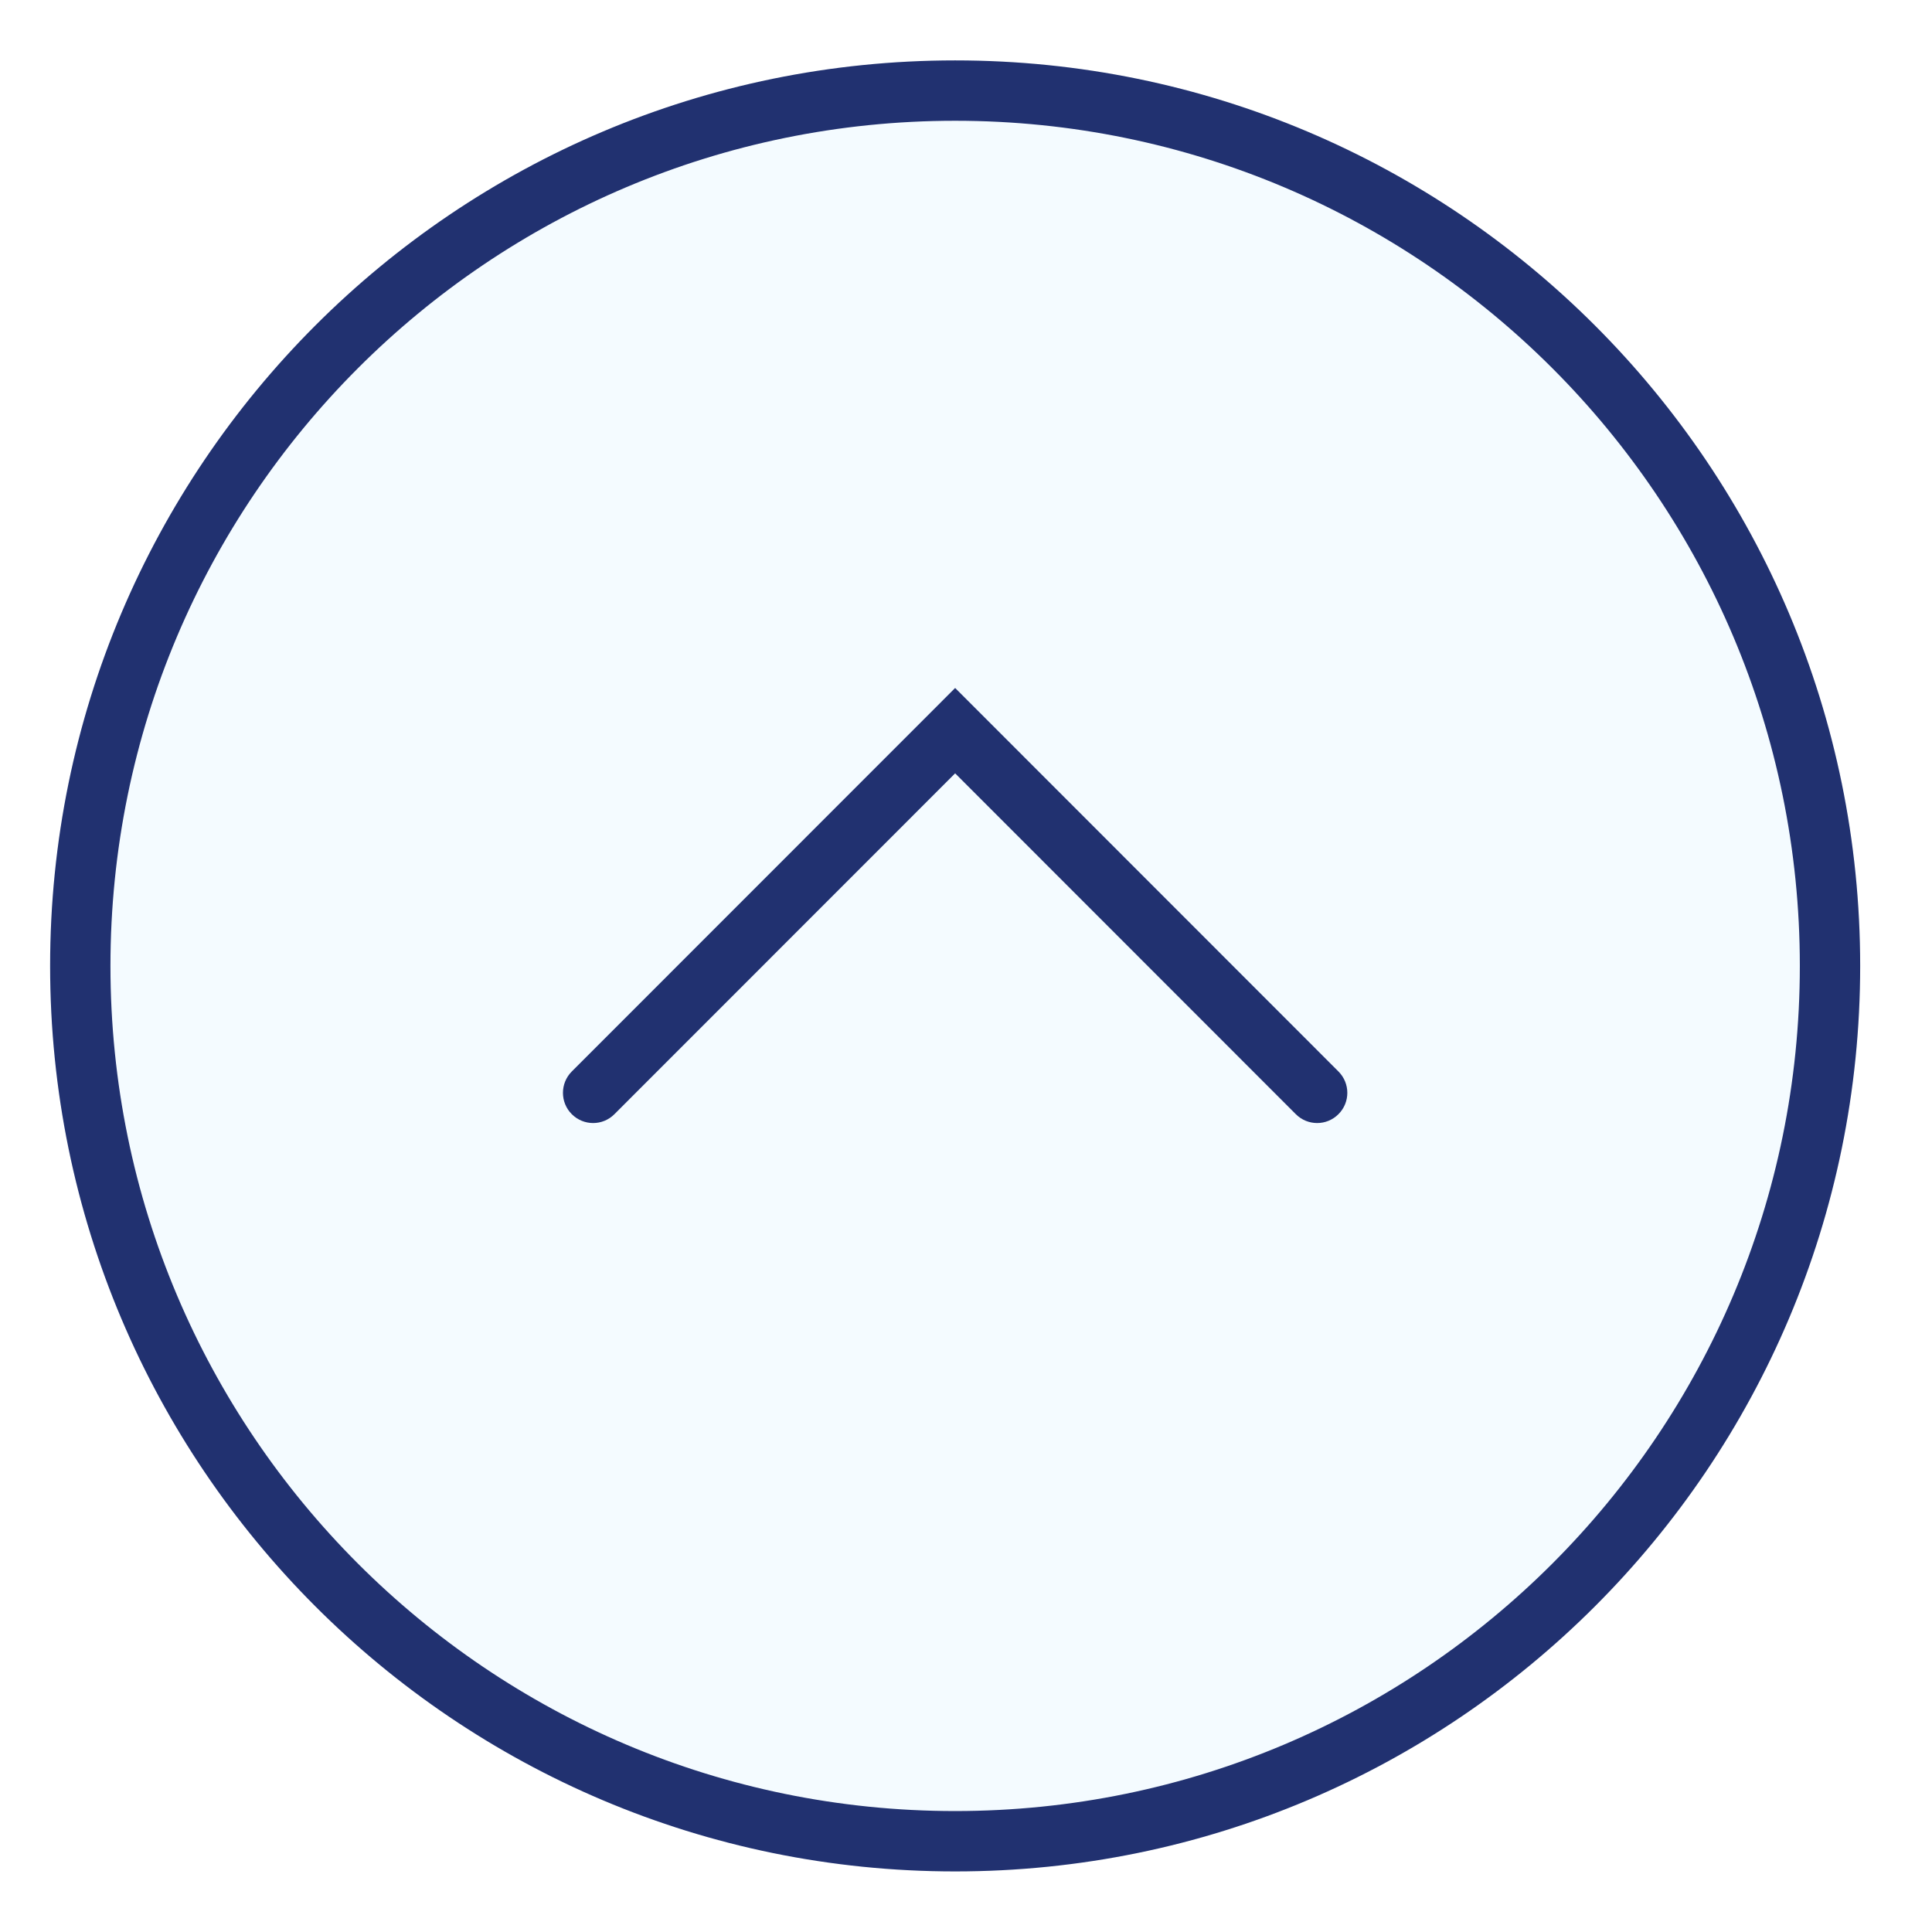
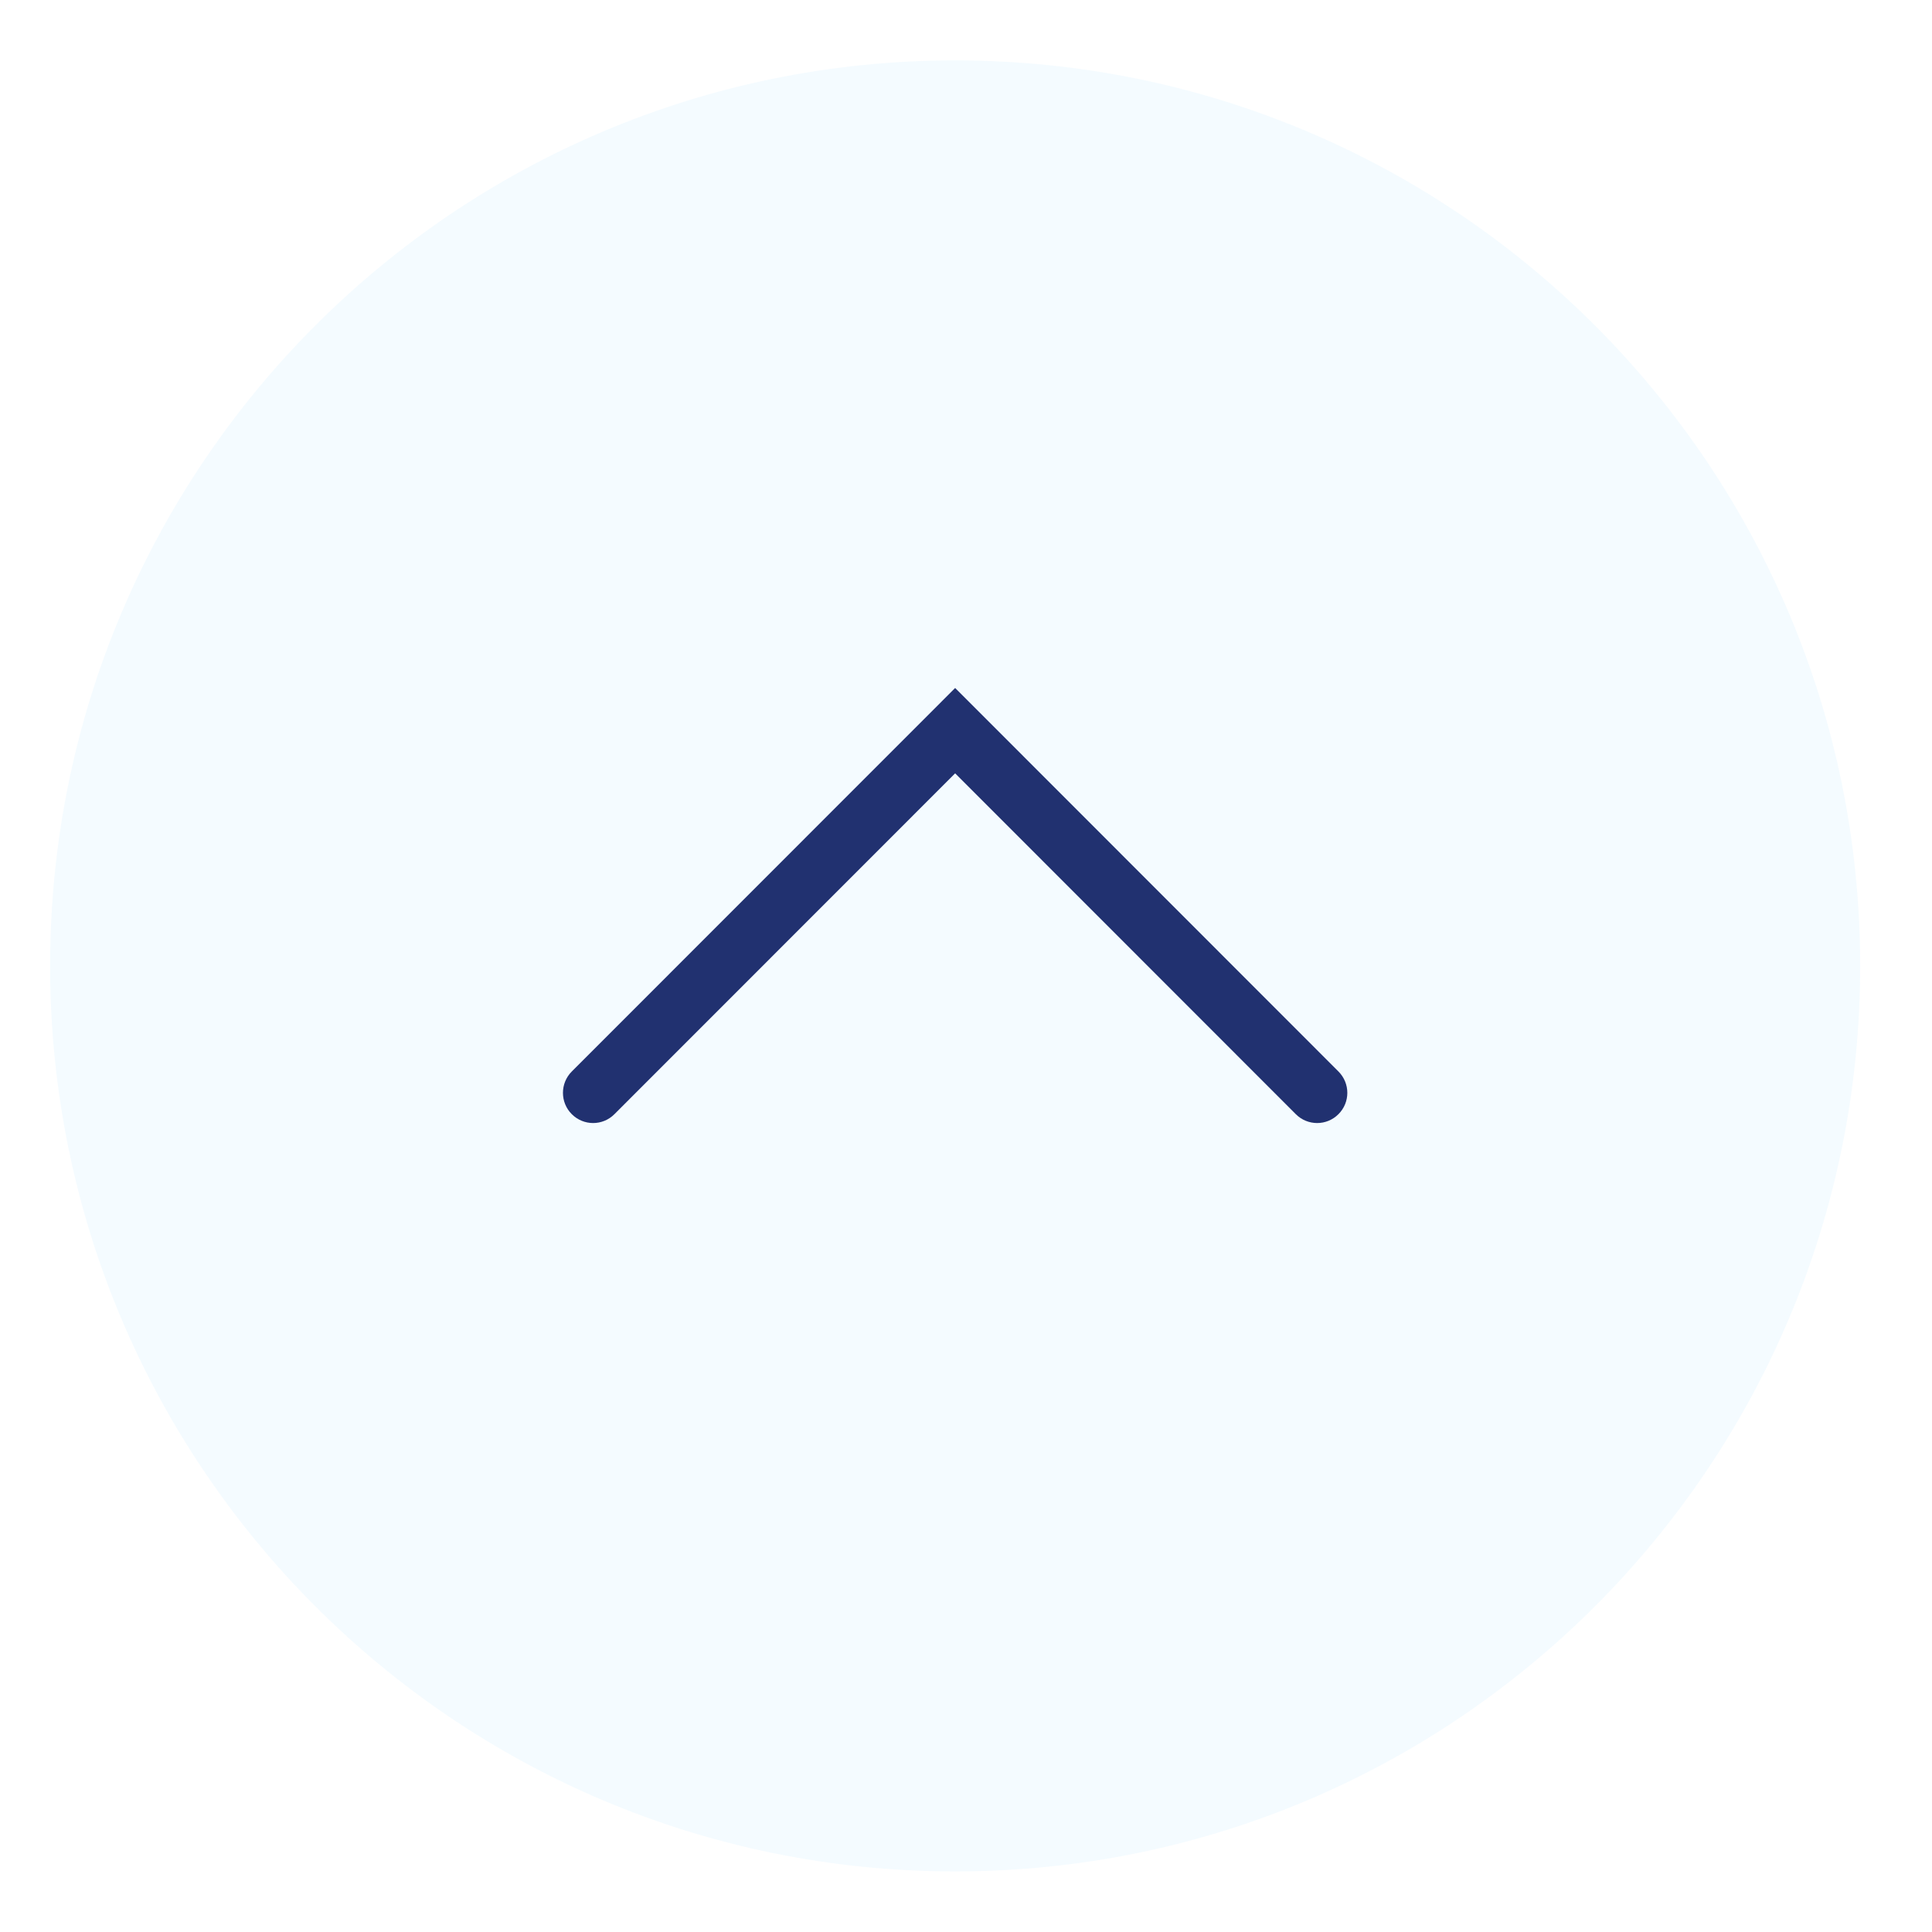
<svg xmlns="http://www.w3.org/2000/svg" xmlns:ns1="http://www.serif.com/" width="100%" height="100%" viewBox="0 0 32 32" version="1.1" xml:space="preserve" style="fill-rule:evenodd;clip-rule:evenodd;stroke-linejoin:round;stroke-miterlimit:2;">
  <g transform="matrix(1,0,0,1,0,-264)">
    <g id="Монтажная-область2" ns1:id="Монтажная область2" transform="matrix(0.941,0,0,0.919,179.765,-46.774)">
      <rect x="-191" y="338.178" width="34" height="34.822" style="fill:none;" />
      <g transform="matrix(-1.062,1.33264e-16,-1.30119e-16,-1.088,-650,266.358)">
        <g transform="matrix(1,0,0,1,-463,-97)">
          <path d="M0,15C0,6.716 6.716,0 15,0C23.284,0 30,6.716 30,15C30,23.284 23.284,30 15,30C6.716,30 0,23.284 0,15Z" style="fill:rgb(202,239,255);fill-opacity:0.2;fill-rule:nonzero;" />
        </g>
        <g transform="matrix(1,0,0,1,-463,-97)">
-           <path d="M29,15C29,7.268 22.732,1 15,1C7.268,1 1,7.268 1,15C1,22.732 7.268,29 15,29L15,30C6.716,30 0,23.284 0,15C0,6.716 6.716,0 15,0C23.284,0 30,6.716 30,15C30,23.284 23.284,30 15,30L15,29C22.732,29 29,22.732 29,15Z" style="fill:rgb(33,49,112);fill-rule:nonzero;" />
-         </g>
+           </g>
        <g transform="matrix(1,0,0,1,-463,-97.103)">
          <path d="M21.354,13.354C21.549,13.158 21.549,12.842 21.354,12.647C21.158,12.451 20.842,12.451 20.647,12.647L15,18.293L9.354,12.647C9.158,12.451 8.842,12.451 8.647,12.647C8.451,12.842 8.451,13.158 8.647,13.354L15,19.707L21.354,13.354Z" style="fill:rgb(33,49,112);fill-rule:nonzero;" />
        </g>
      </g>
    </g>
  </g>
</svg>